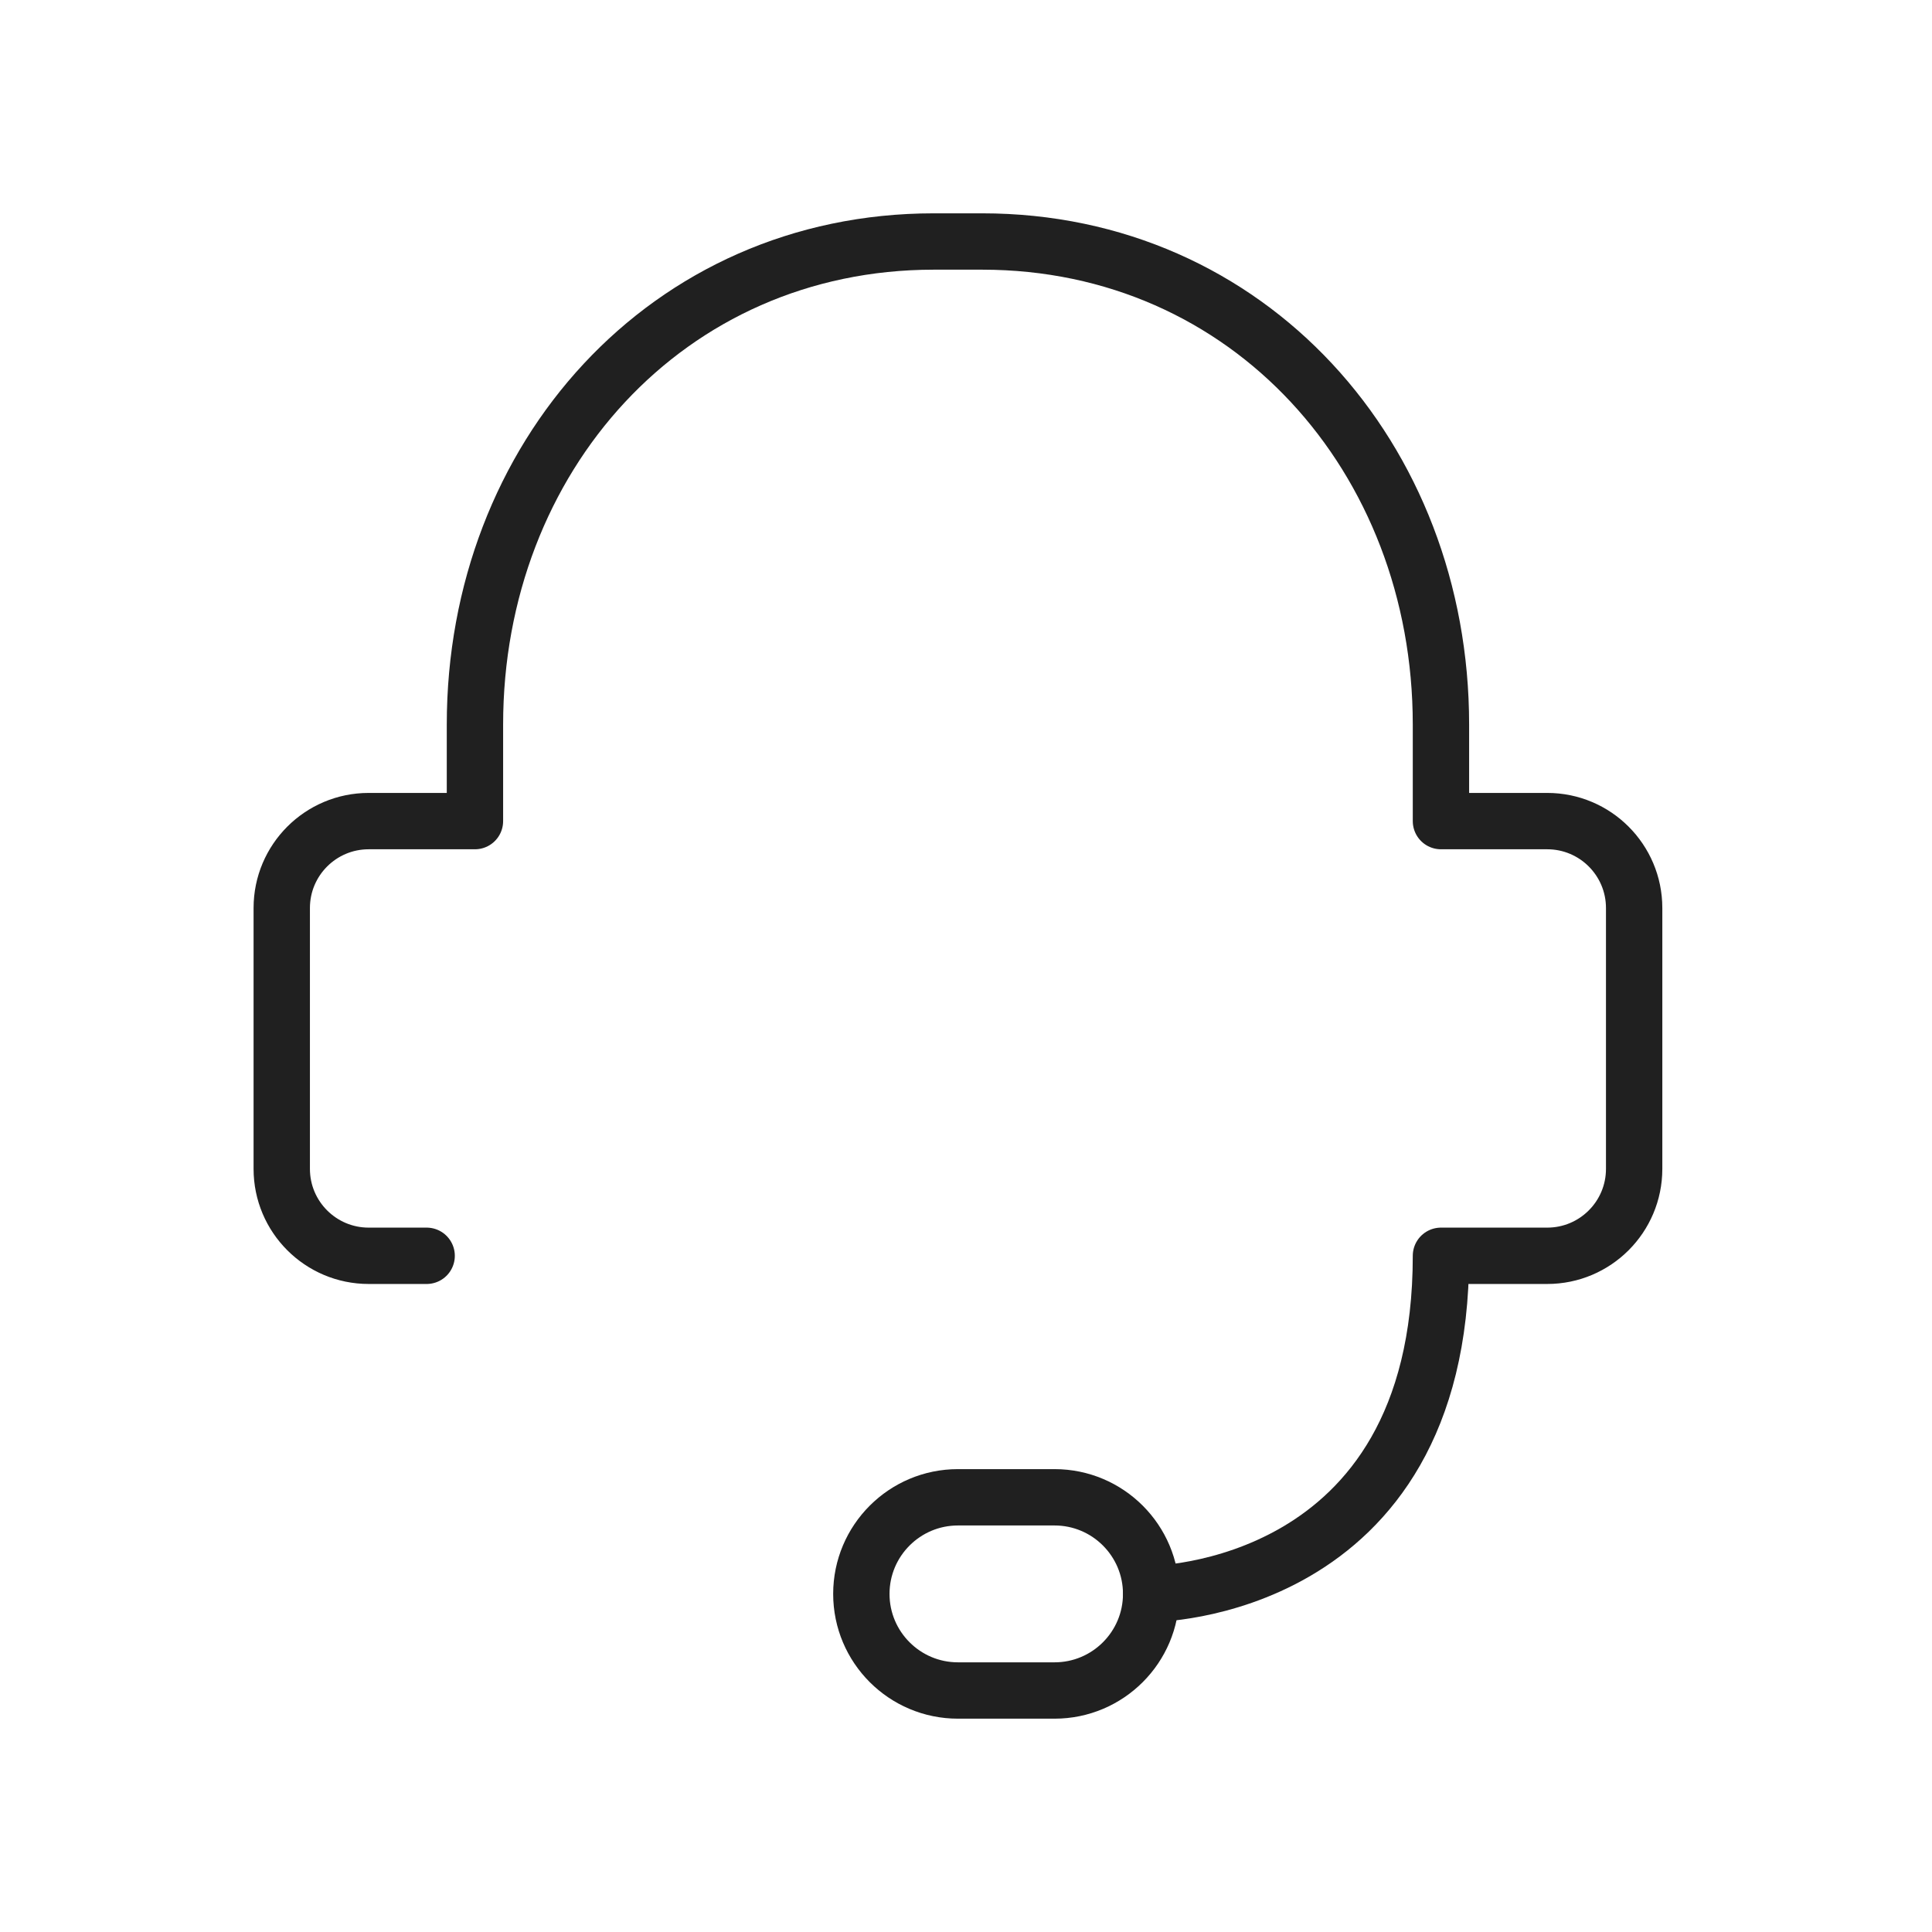
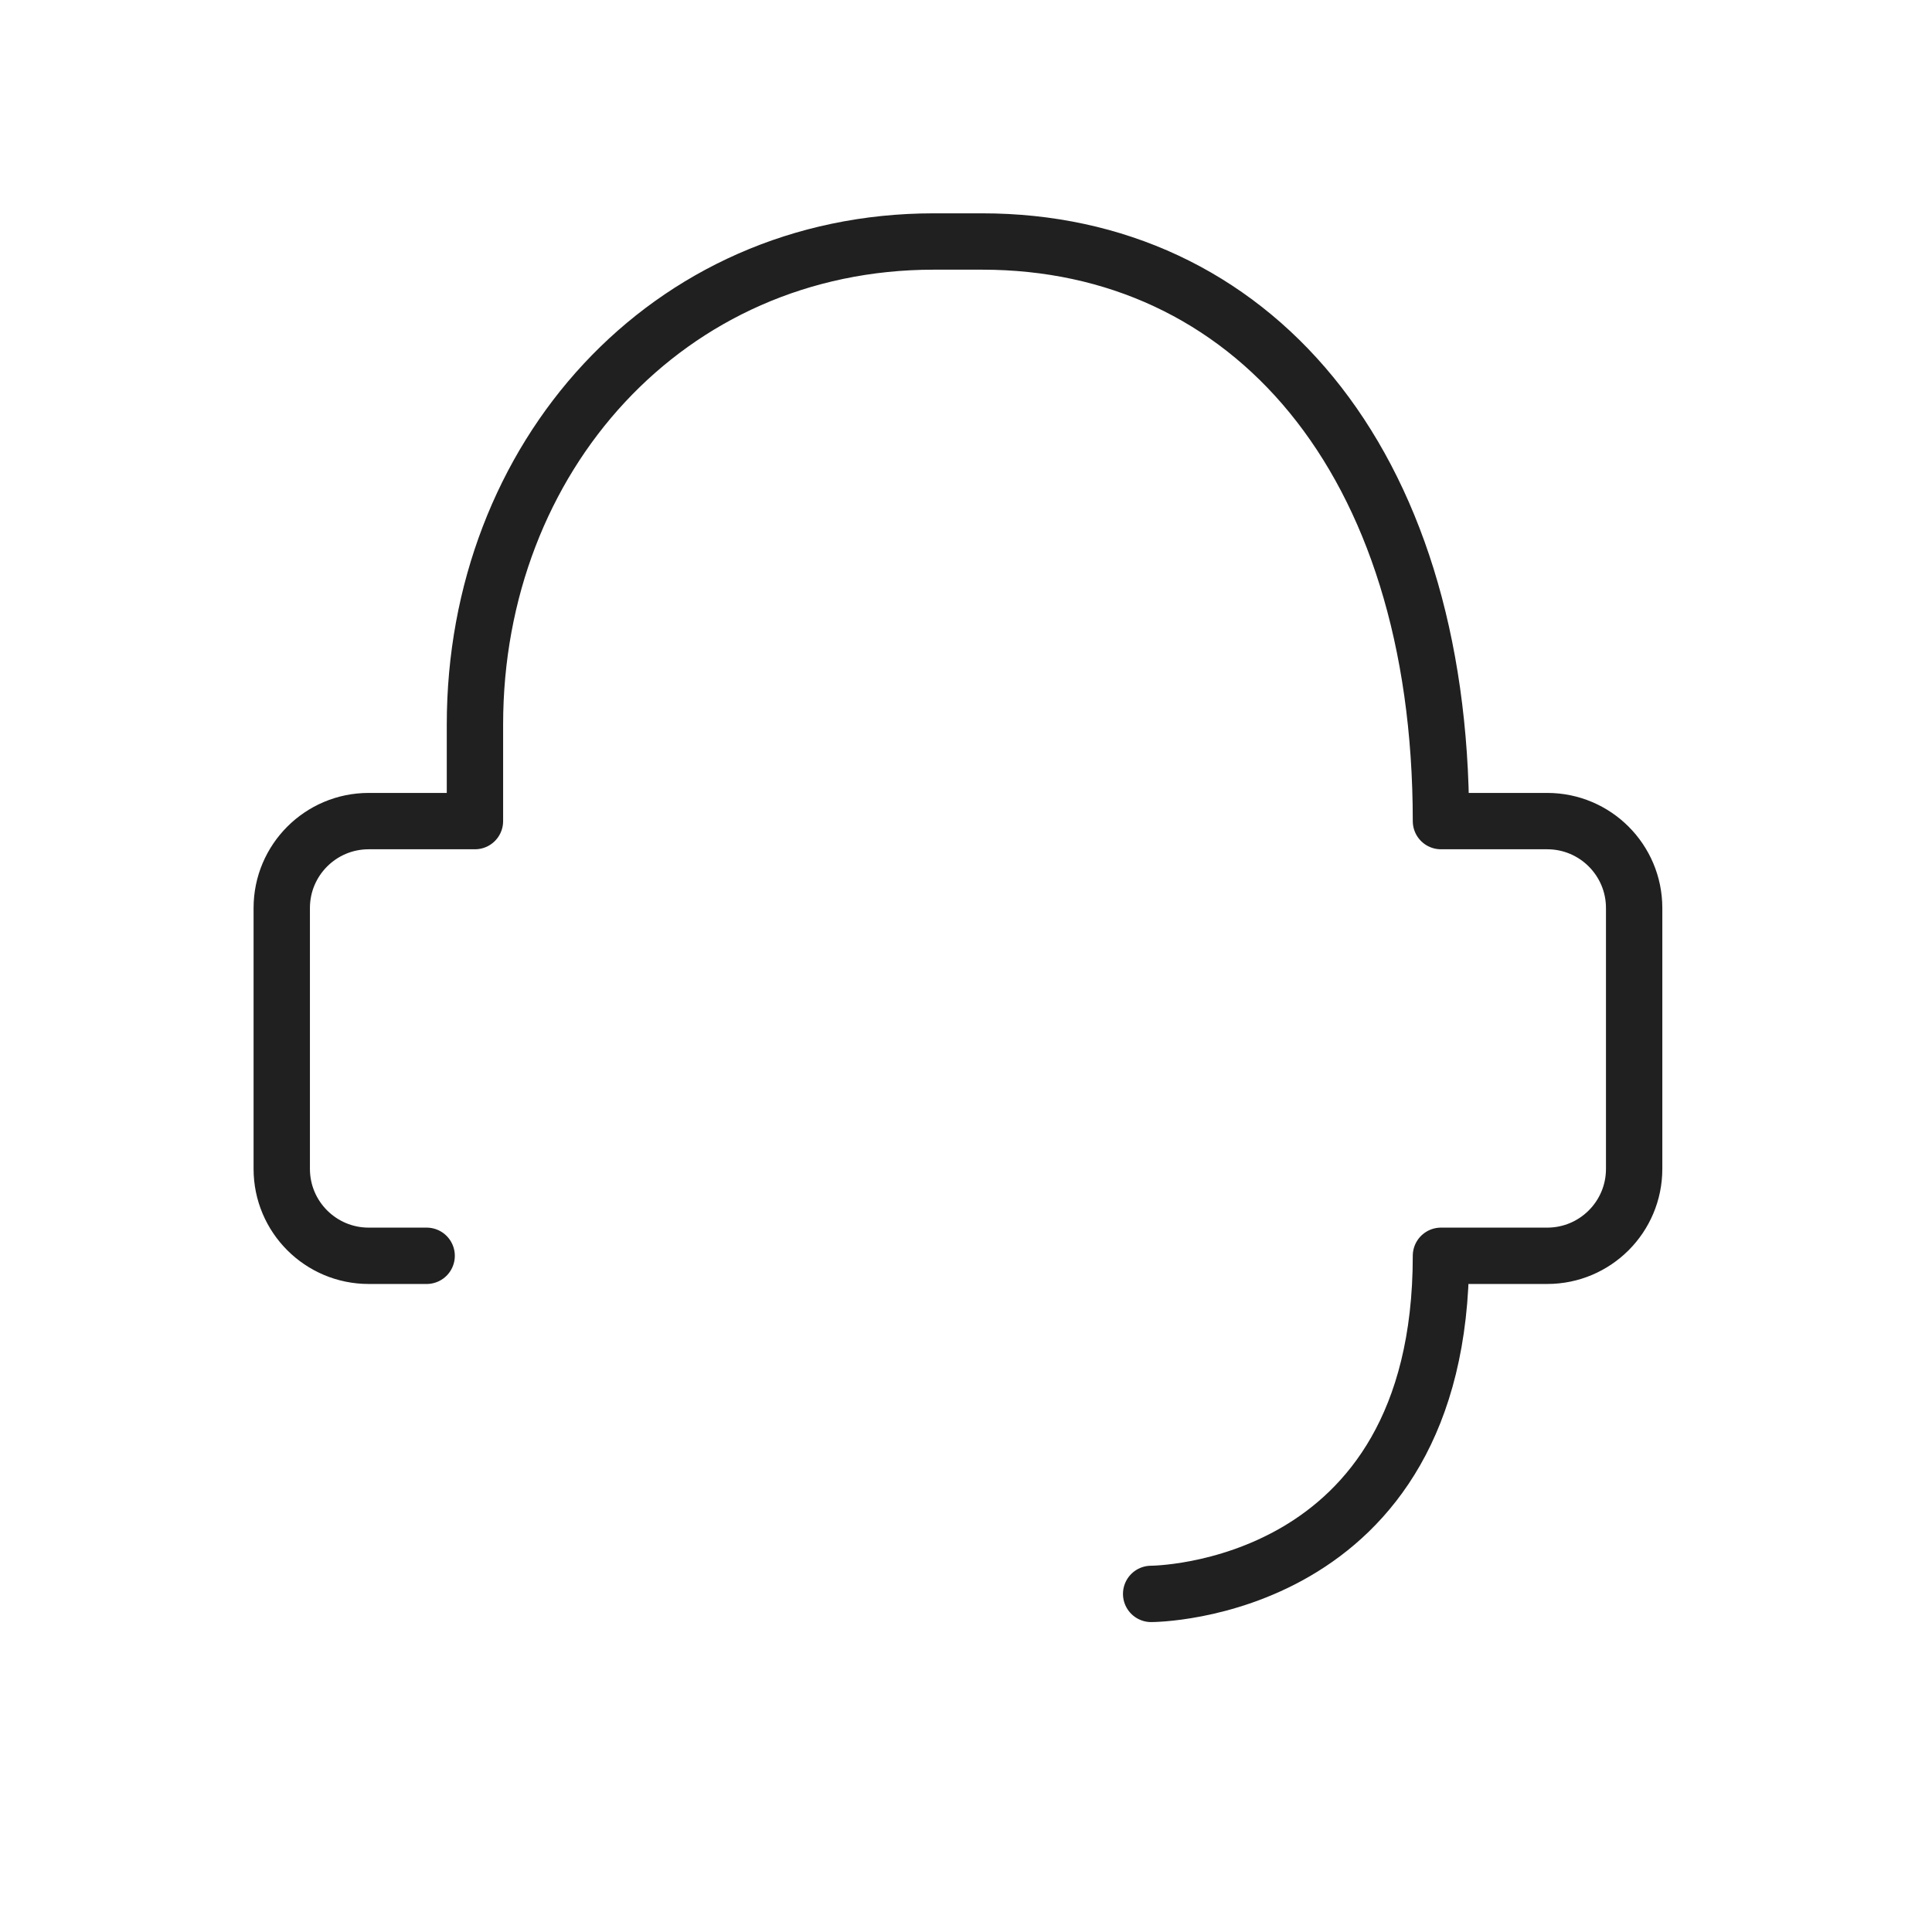
<svg xmlns="http://www.w3.org/2000/svg" width="48px" height="48px" viewBox="0 0 48 48" version="1.1">
  <title>Navigation icon 5</title>
  <g id="Design" stroke="none" stroke-width="1" fill="none" fill-rule="evenodd">
    <g id="Post-purchase-page---Desktop" transform="translate(-1080, -650)">
      <g id="Navigation" transform="translate(239, 628)">
        <g id="05" transform="translate(768, 0)">
          <g id="Group-2" transform="translate(45, 22)">
            <g id="Navigation-icon-5" transform="translate(28, 0)">
-               <rect id="Rectangle-Copy-12" x="0" y="0" width="48" height="48" />
              <g transform="translate(7, 6)" id="Path" stroke="#202020" stroke-linecap="round" stroke-linejoin="round" stroke-width="1.4">
-                 <path d="M21.6,33.6 C21.6,33.6 28.8,33.6 28.8,25.2 L31.44,25.2 C32.633,25.2 33.6,24.233 33.6,23.04 L33.6,16.56 C33.6,15.367 32.633,14.4 31.44,14.4 L28.8,14.4 L28.8,12 C28.8,5.373 24.027,2.13162821e-15 17.4,2.13162821e-15 L16.2,2.13162821e-15 C9.572,2.13162821e-15 4.8,5.373 4.8,12 L4.8,14.4 L2.16,14.4 C0.967,14.4 0,15.367 0,16.56 L0,23.04 C0,24.233 0.967,25.2 2.16,25.2 L3.6,25.2" />
-                 <path d="M21.6,33.6 C21.6,32.275 20.525,31.2 19.2,31.2 L16.8,31.2 C15.475,31.2 14.4,32.275 14.4,33.6 C14.4,34.925 15.475,36 16.8,36 L19.2,36 C20.525,36 21.6,34.925 21.6,33.6 Z" />
+                 <path d="M21.6,33.6 C21.6,33.6 28.8,33.6 28.8,25.2 L31.44,25.2 C32.633,25.2 33.6,24.233 33.6,23.04 L33.6,16.56 C33.6,15.367 32.633,14.4 31.44,14.4 L28.8,14.4 C28.8,5.373 24.027,2.13162821e-15 17.4,2.13162821e-15 L16.2,2.13162821e-15 C9.572,2.13162821e-15 4.8,5.373 4.8,12 L4.8,14.4 L2.16,14.4 C0.967,14.4 0,15.367 0,16.56 L0,23.04 C0,24.233 0.967,25.2 2.16,25.2 L3.6,25.2" />
              </g>
            </g>
          </g>
        </g>
      </g>
    </g>
  </g>
</svg>